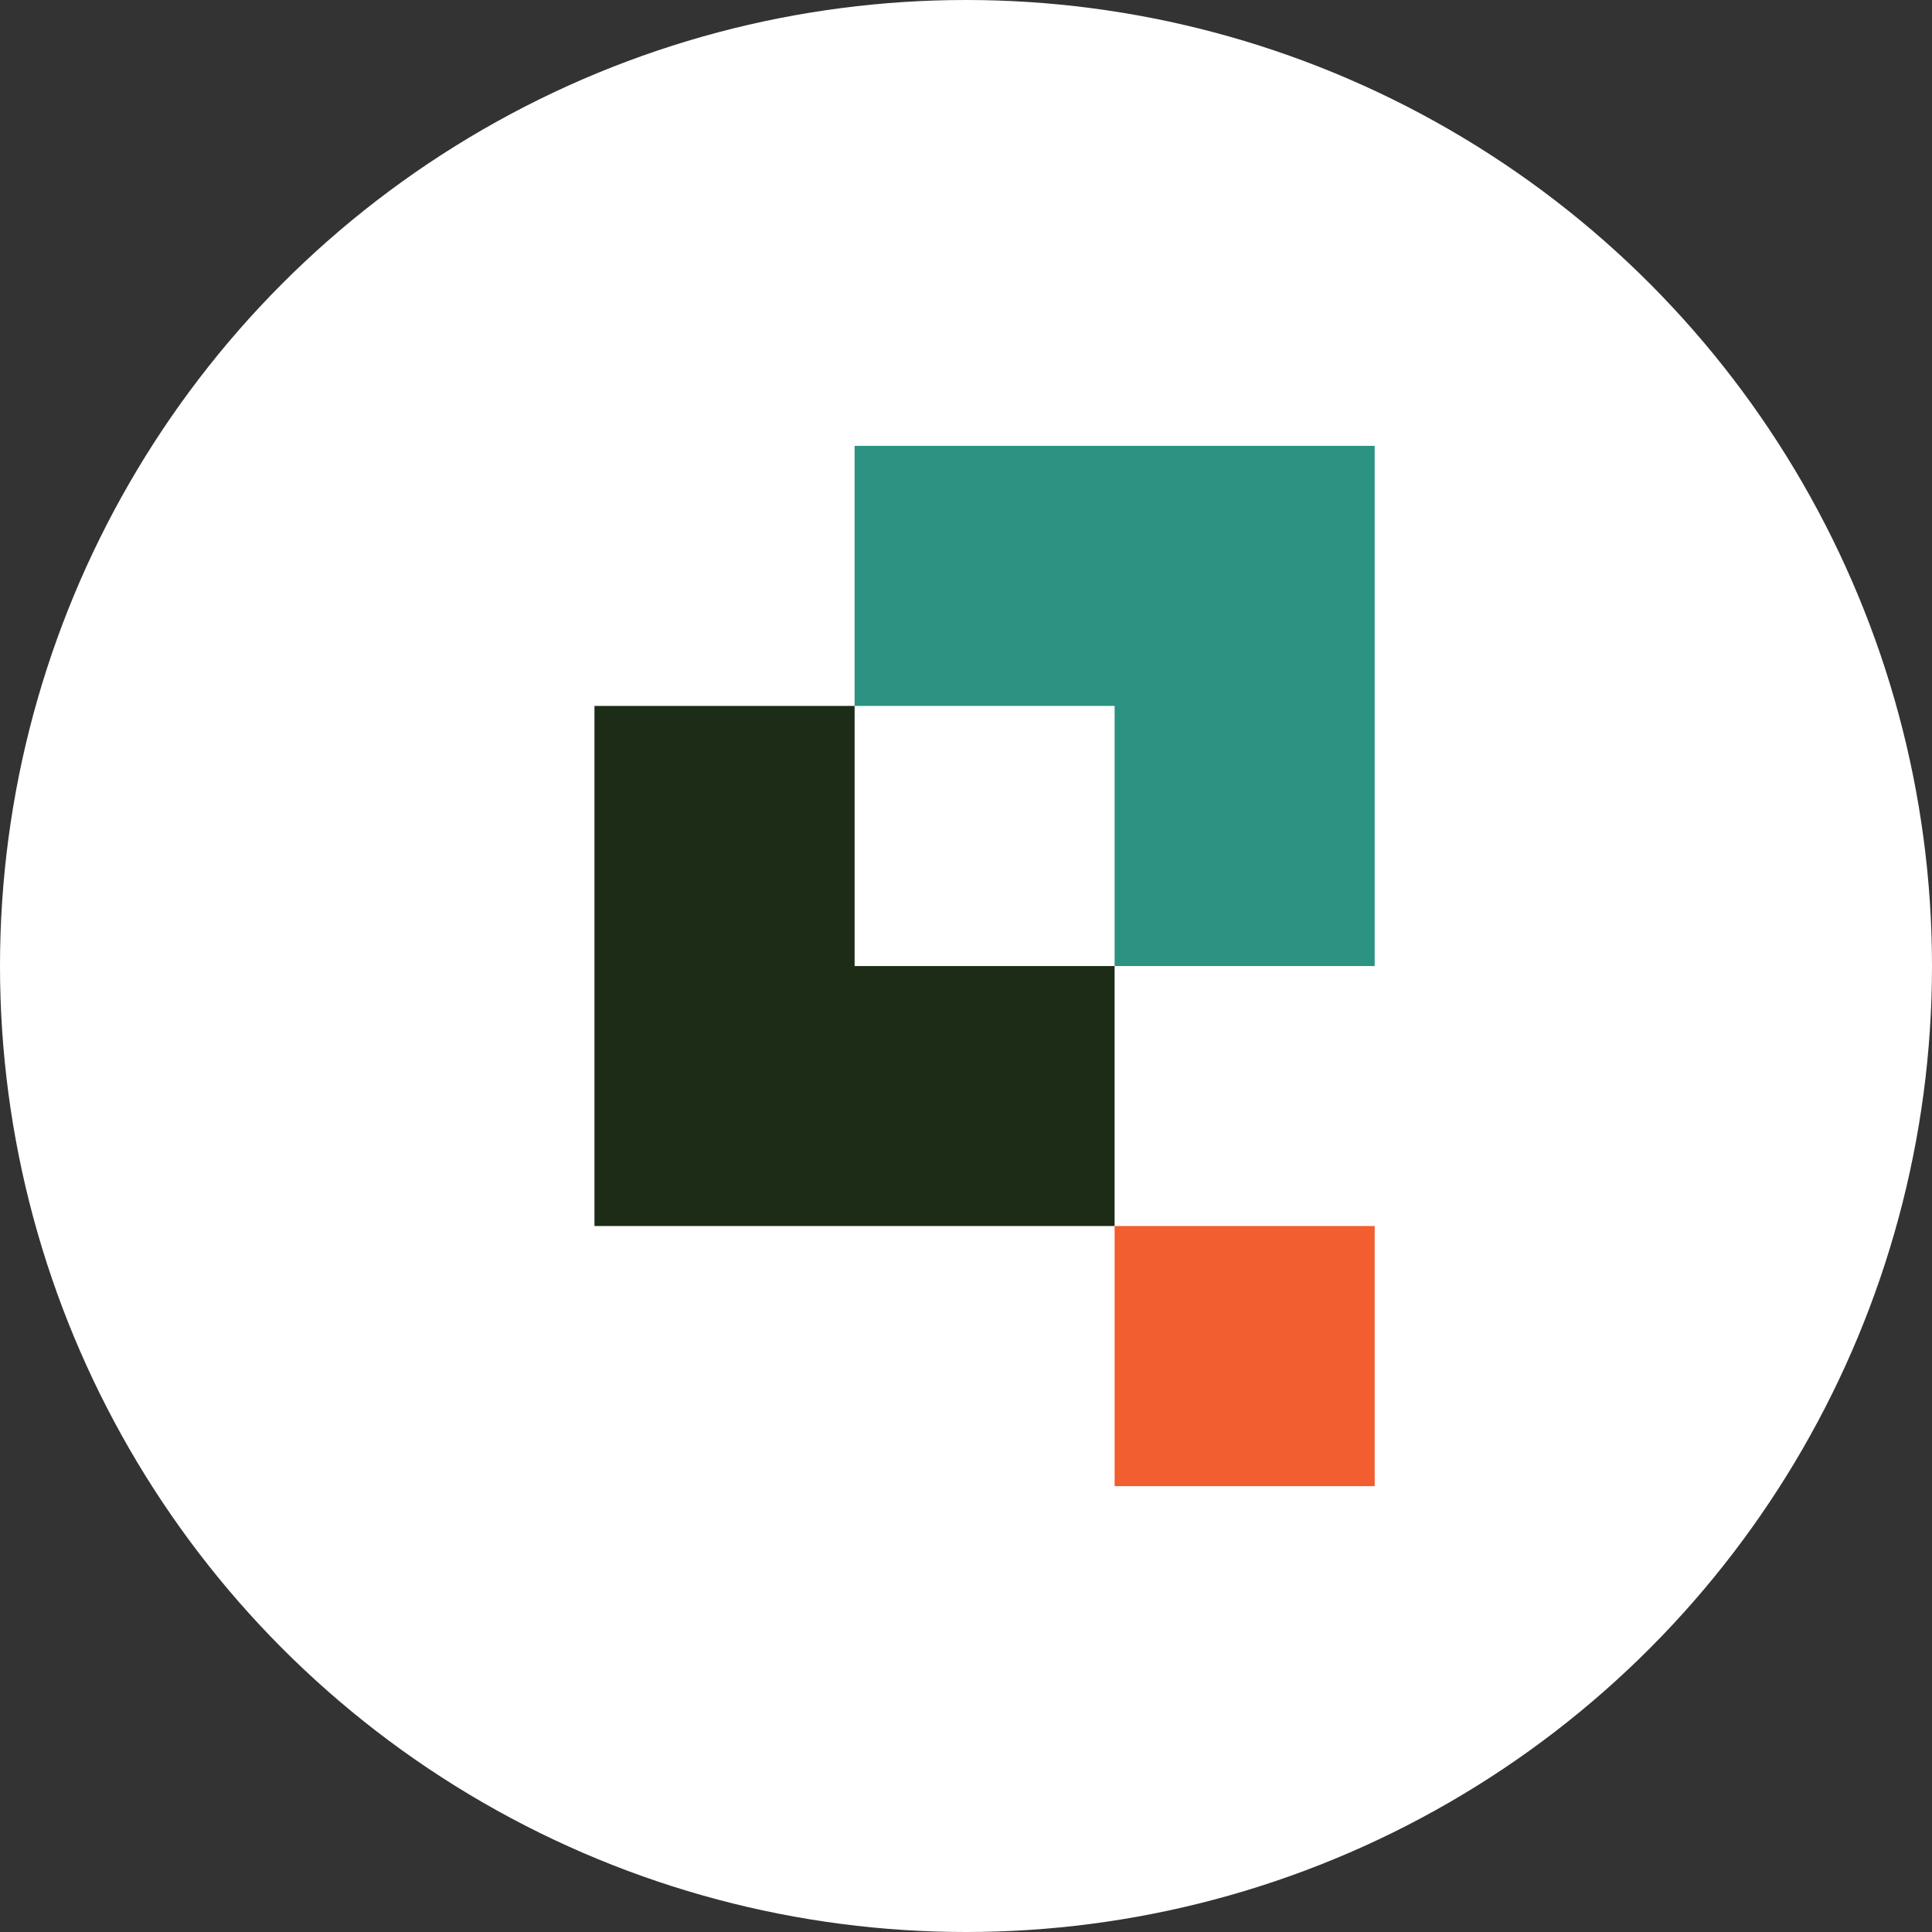
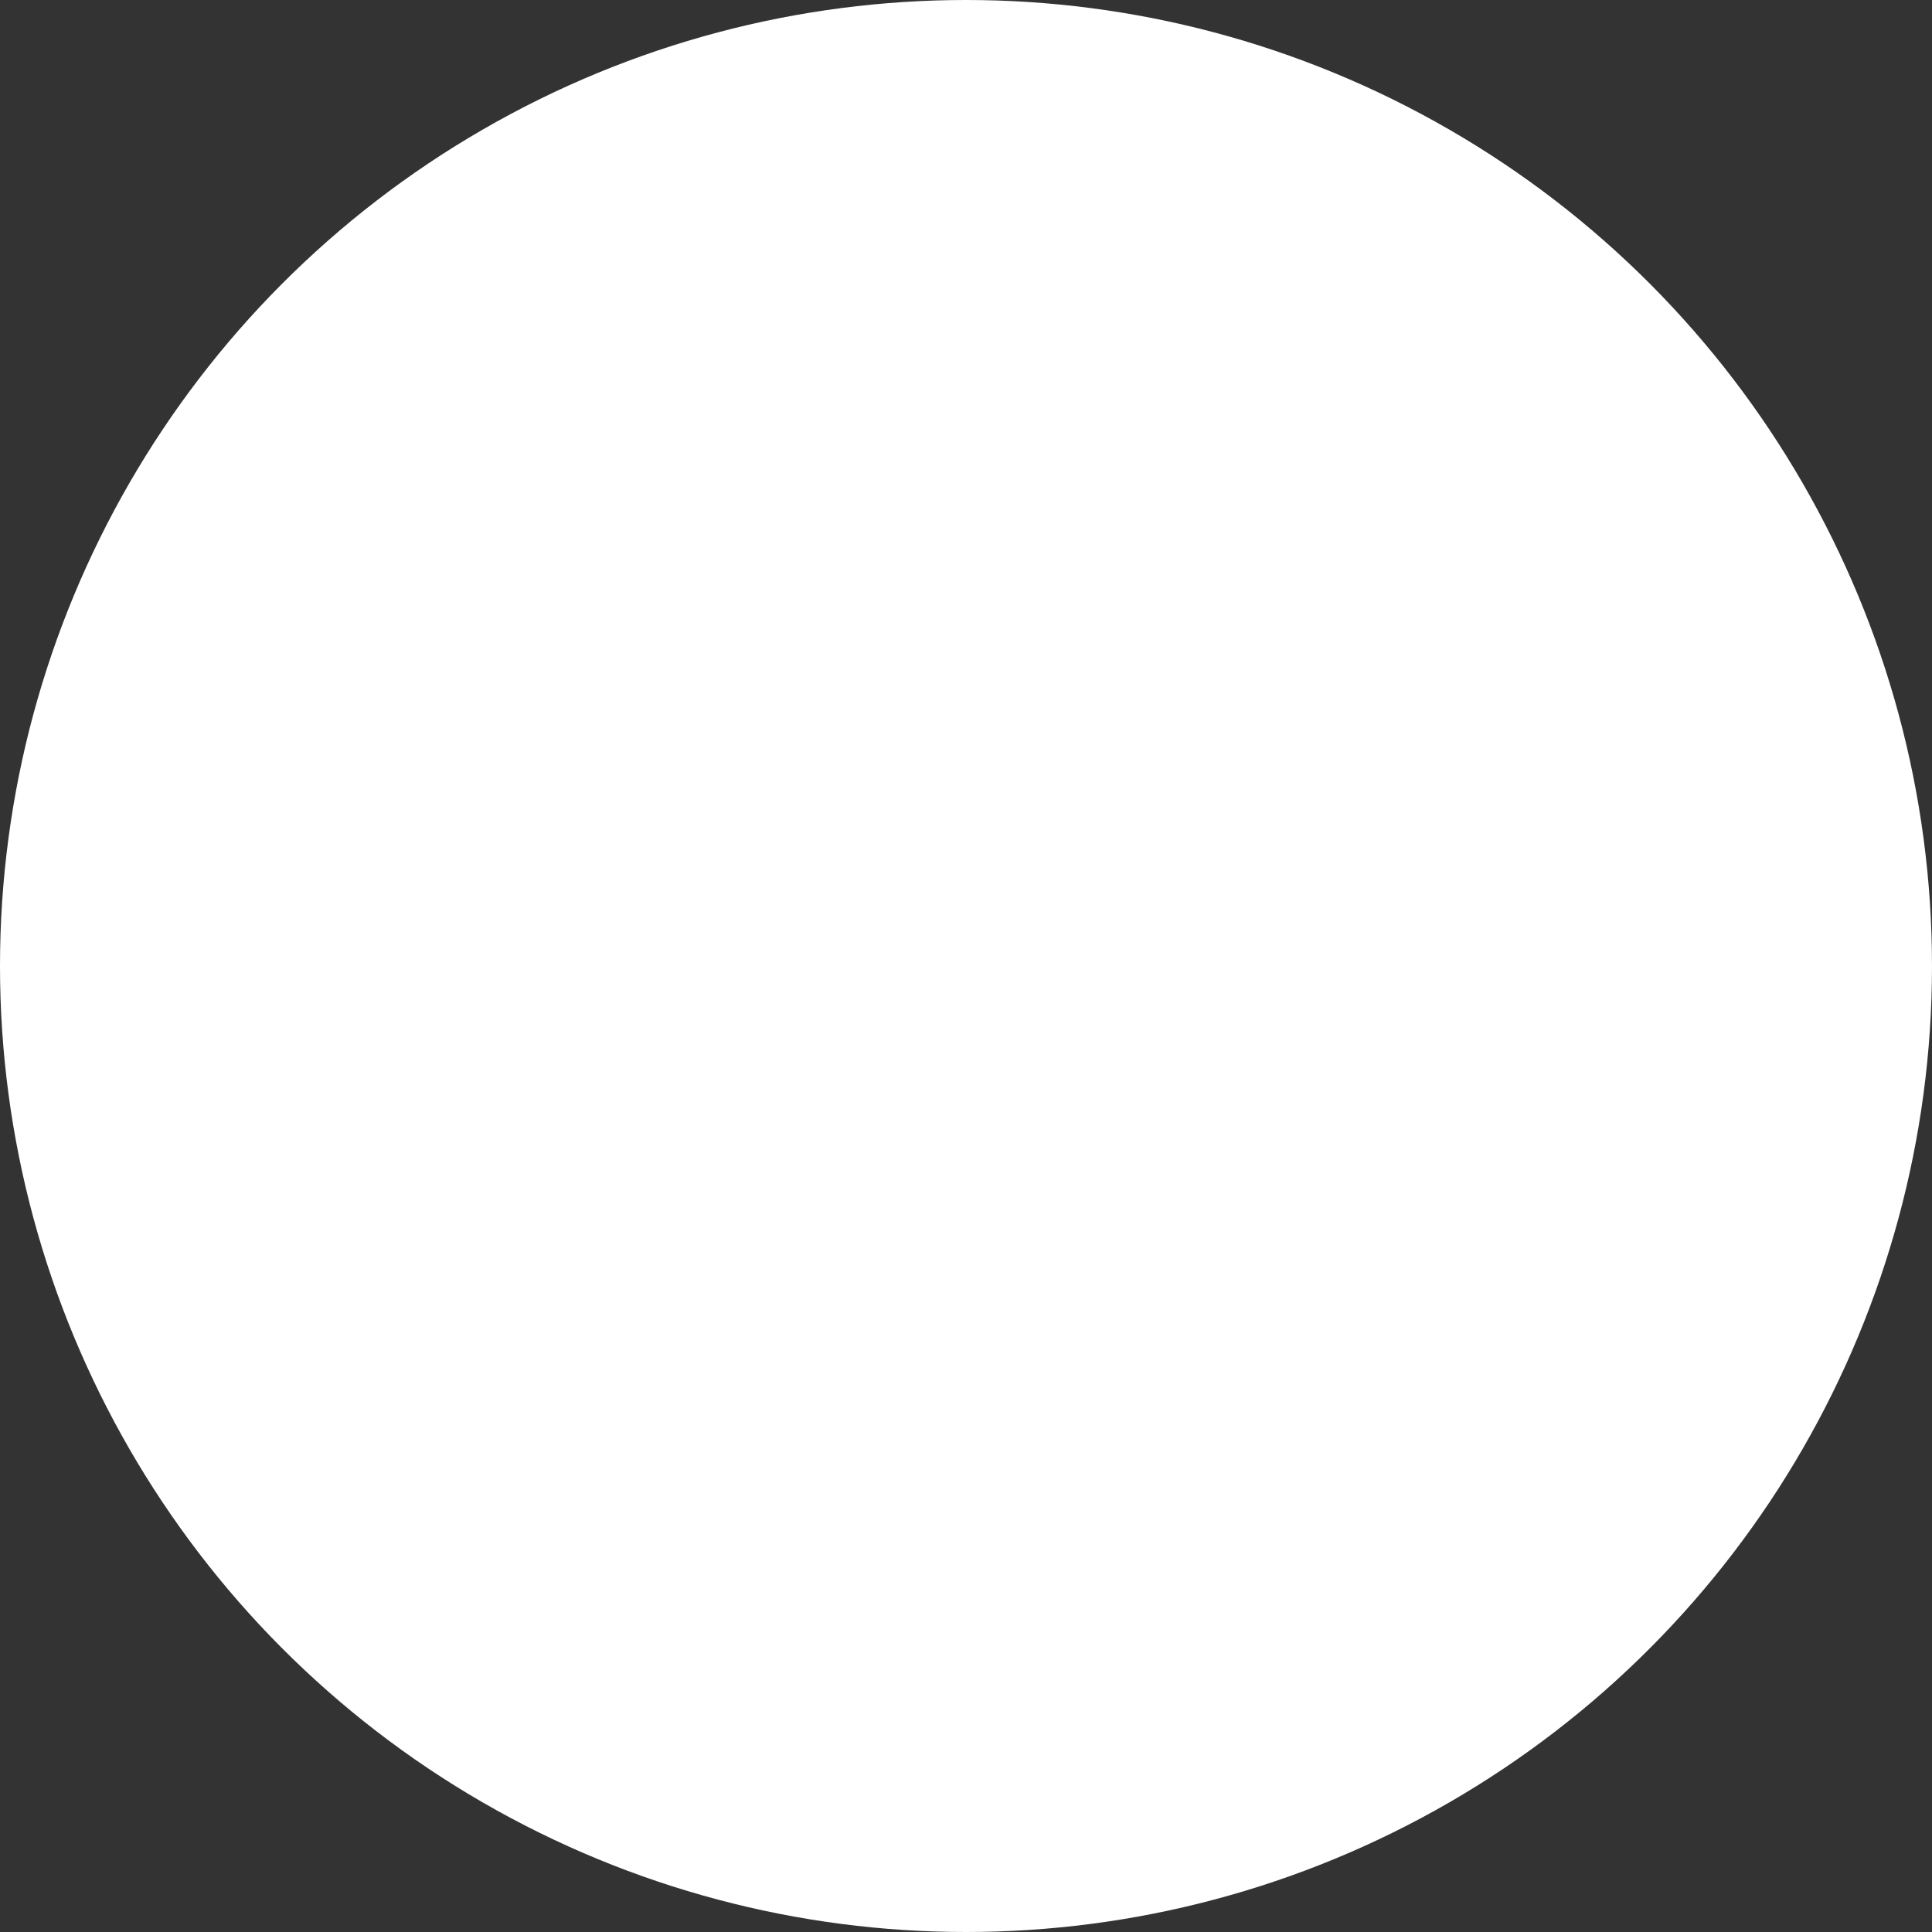
<svg xmlns="http://www.w3.org/2000/svg" width="52" height="52" viewBox="0 0 52 52" fill="none">
  <rect x="0" y="0" width="52" height="52" fill="#333333" stroke="none" />
  <circle cx="26" cy="26" r="26" fill="white" />
  <g clip-path="url(#clip0_1_301)">
-     <path d="M37 12V26.001H30V19H23.002V12H37Z" fill="#2C9382" />
-     <path d="M30 26.001V32.998H16V19H23.002V26.001H30Z" fill="#1C2C17" />
    <path d="M30 32.998H37.002V40H30V32.998Z" fill="#F25E30" />
  </g>
  <defs>
    <clipPath id="clip0_1_301">
-       <rect width="21" height="28" fill="white" transform="translate(16 12)" />
-     </clipPath>
+       </clipPath>
  </defs>
</svg>